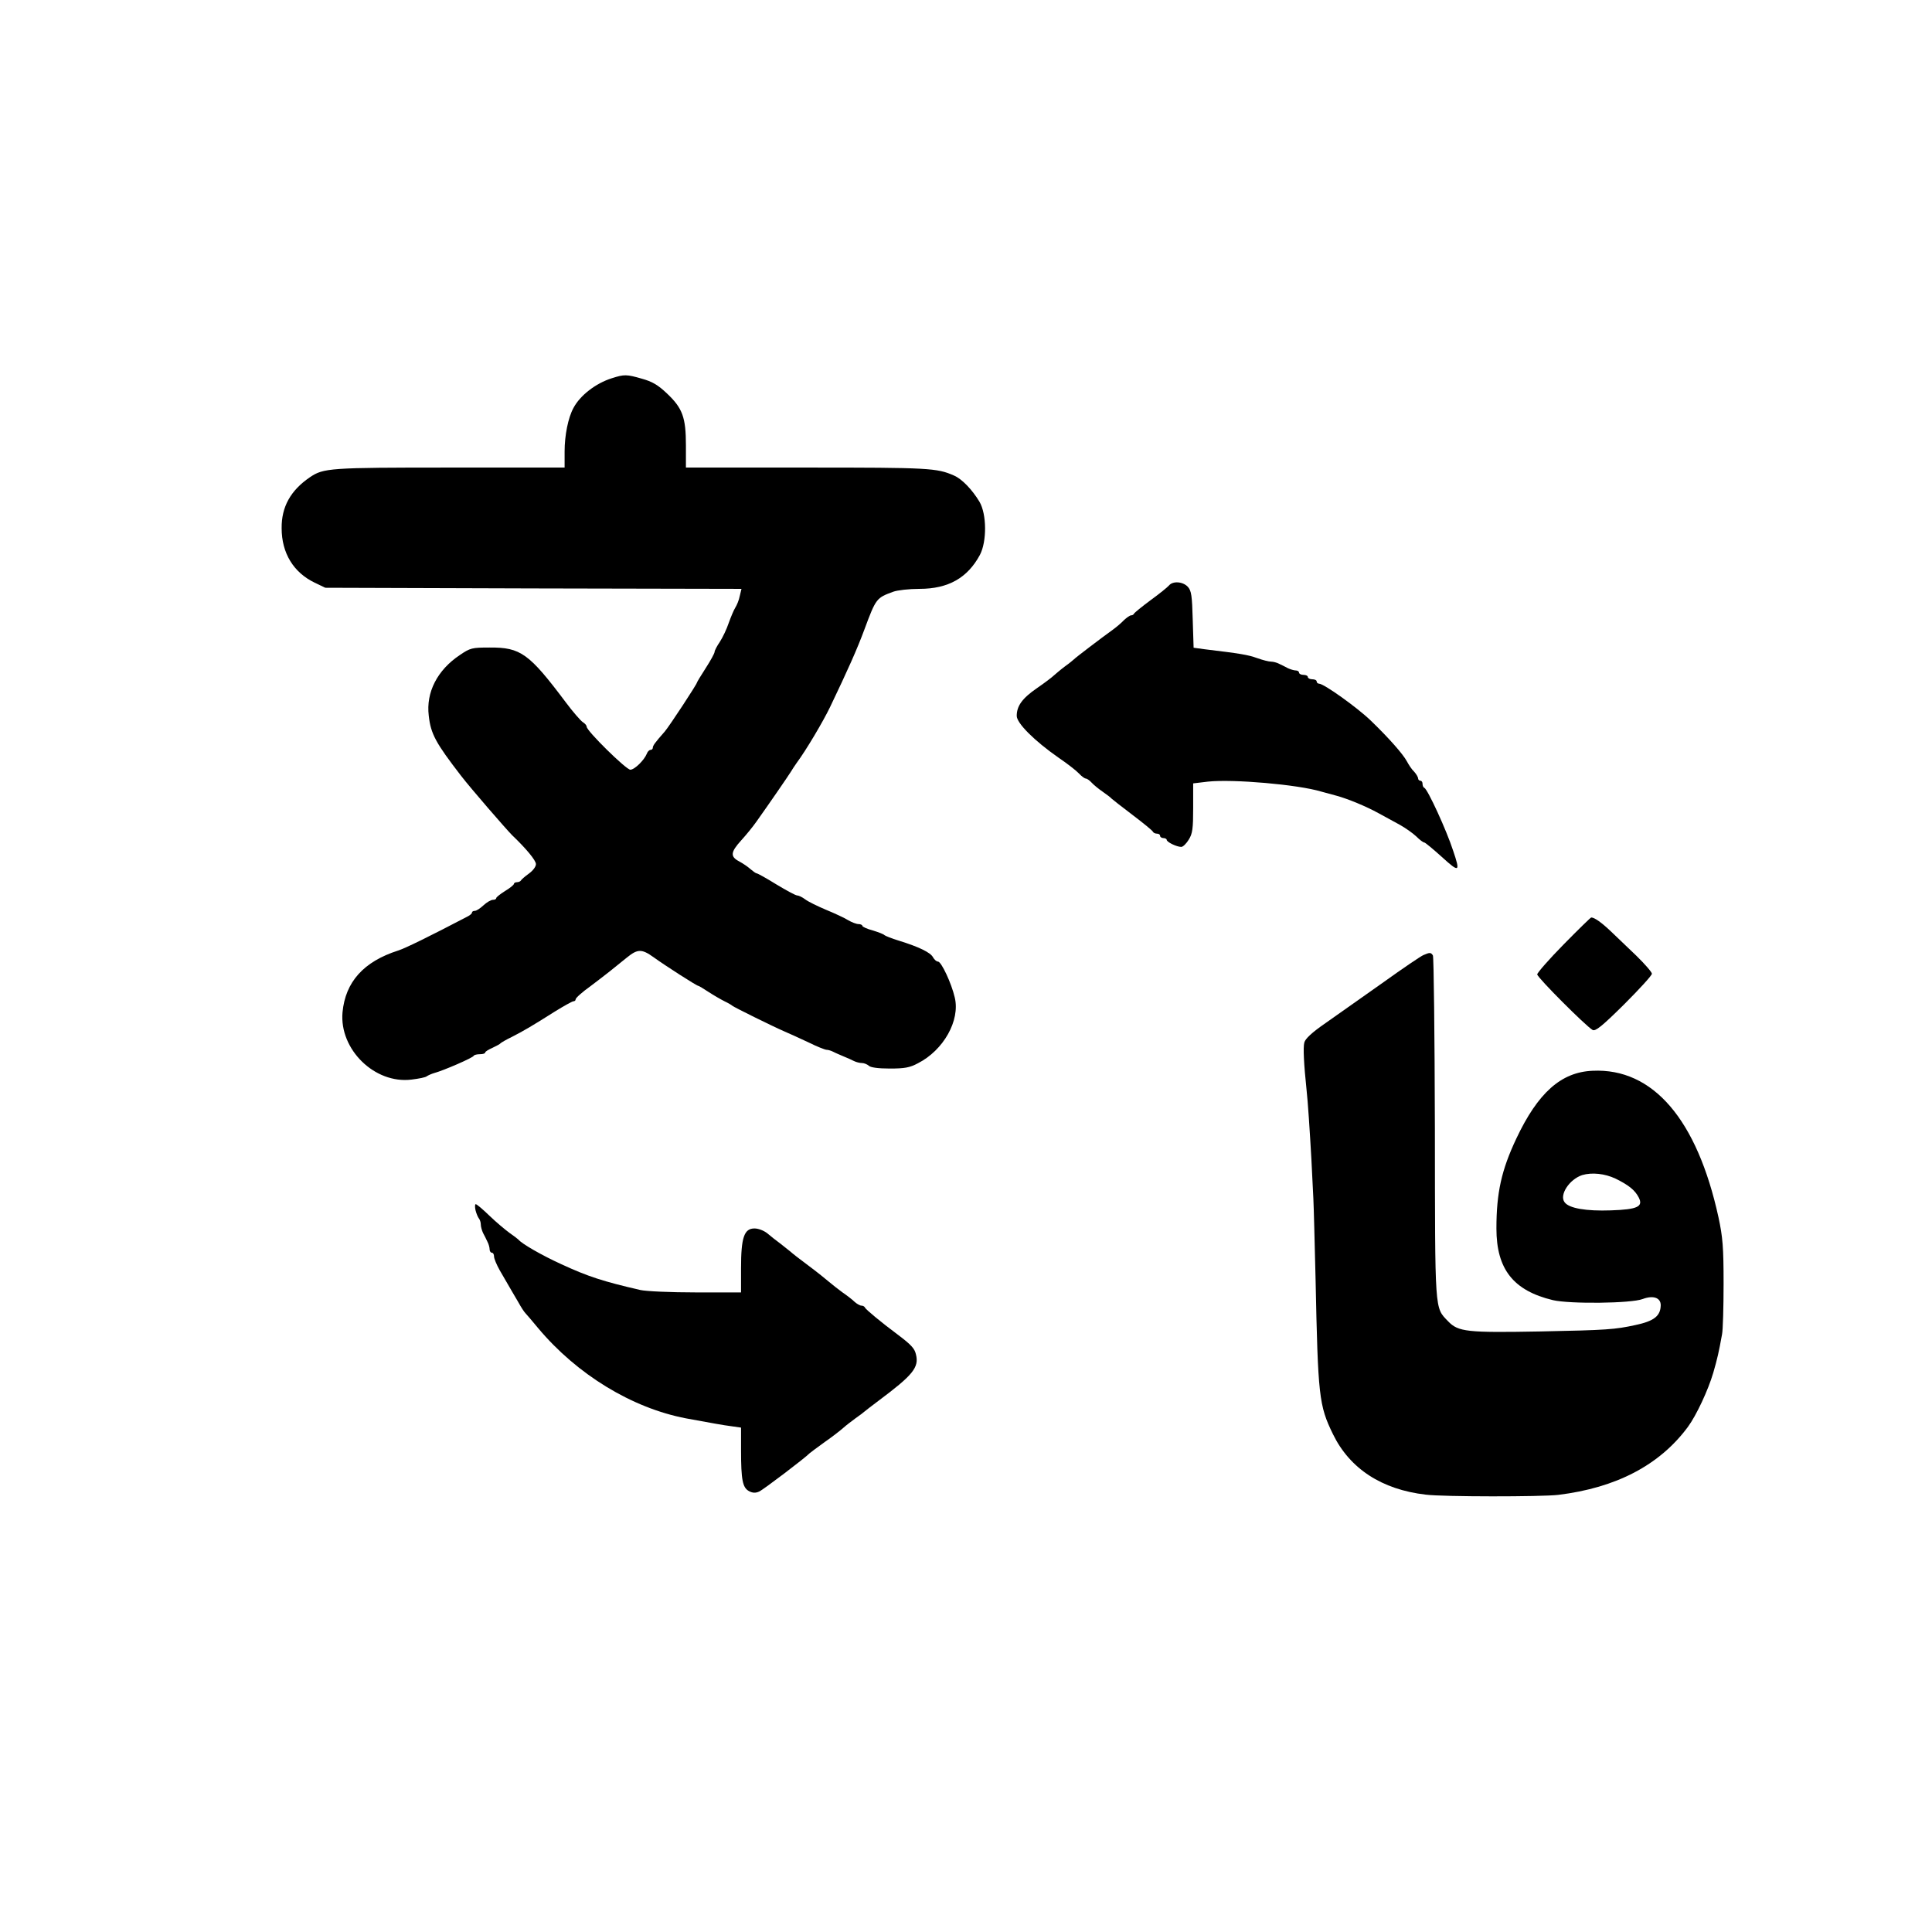
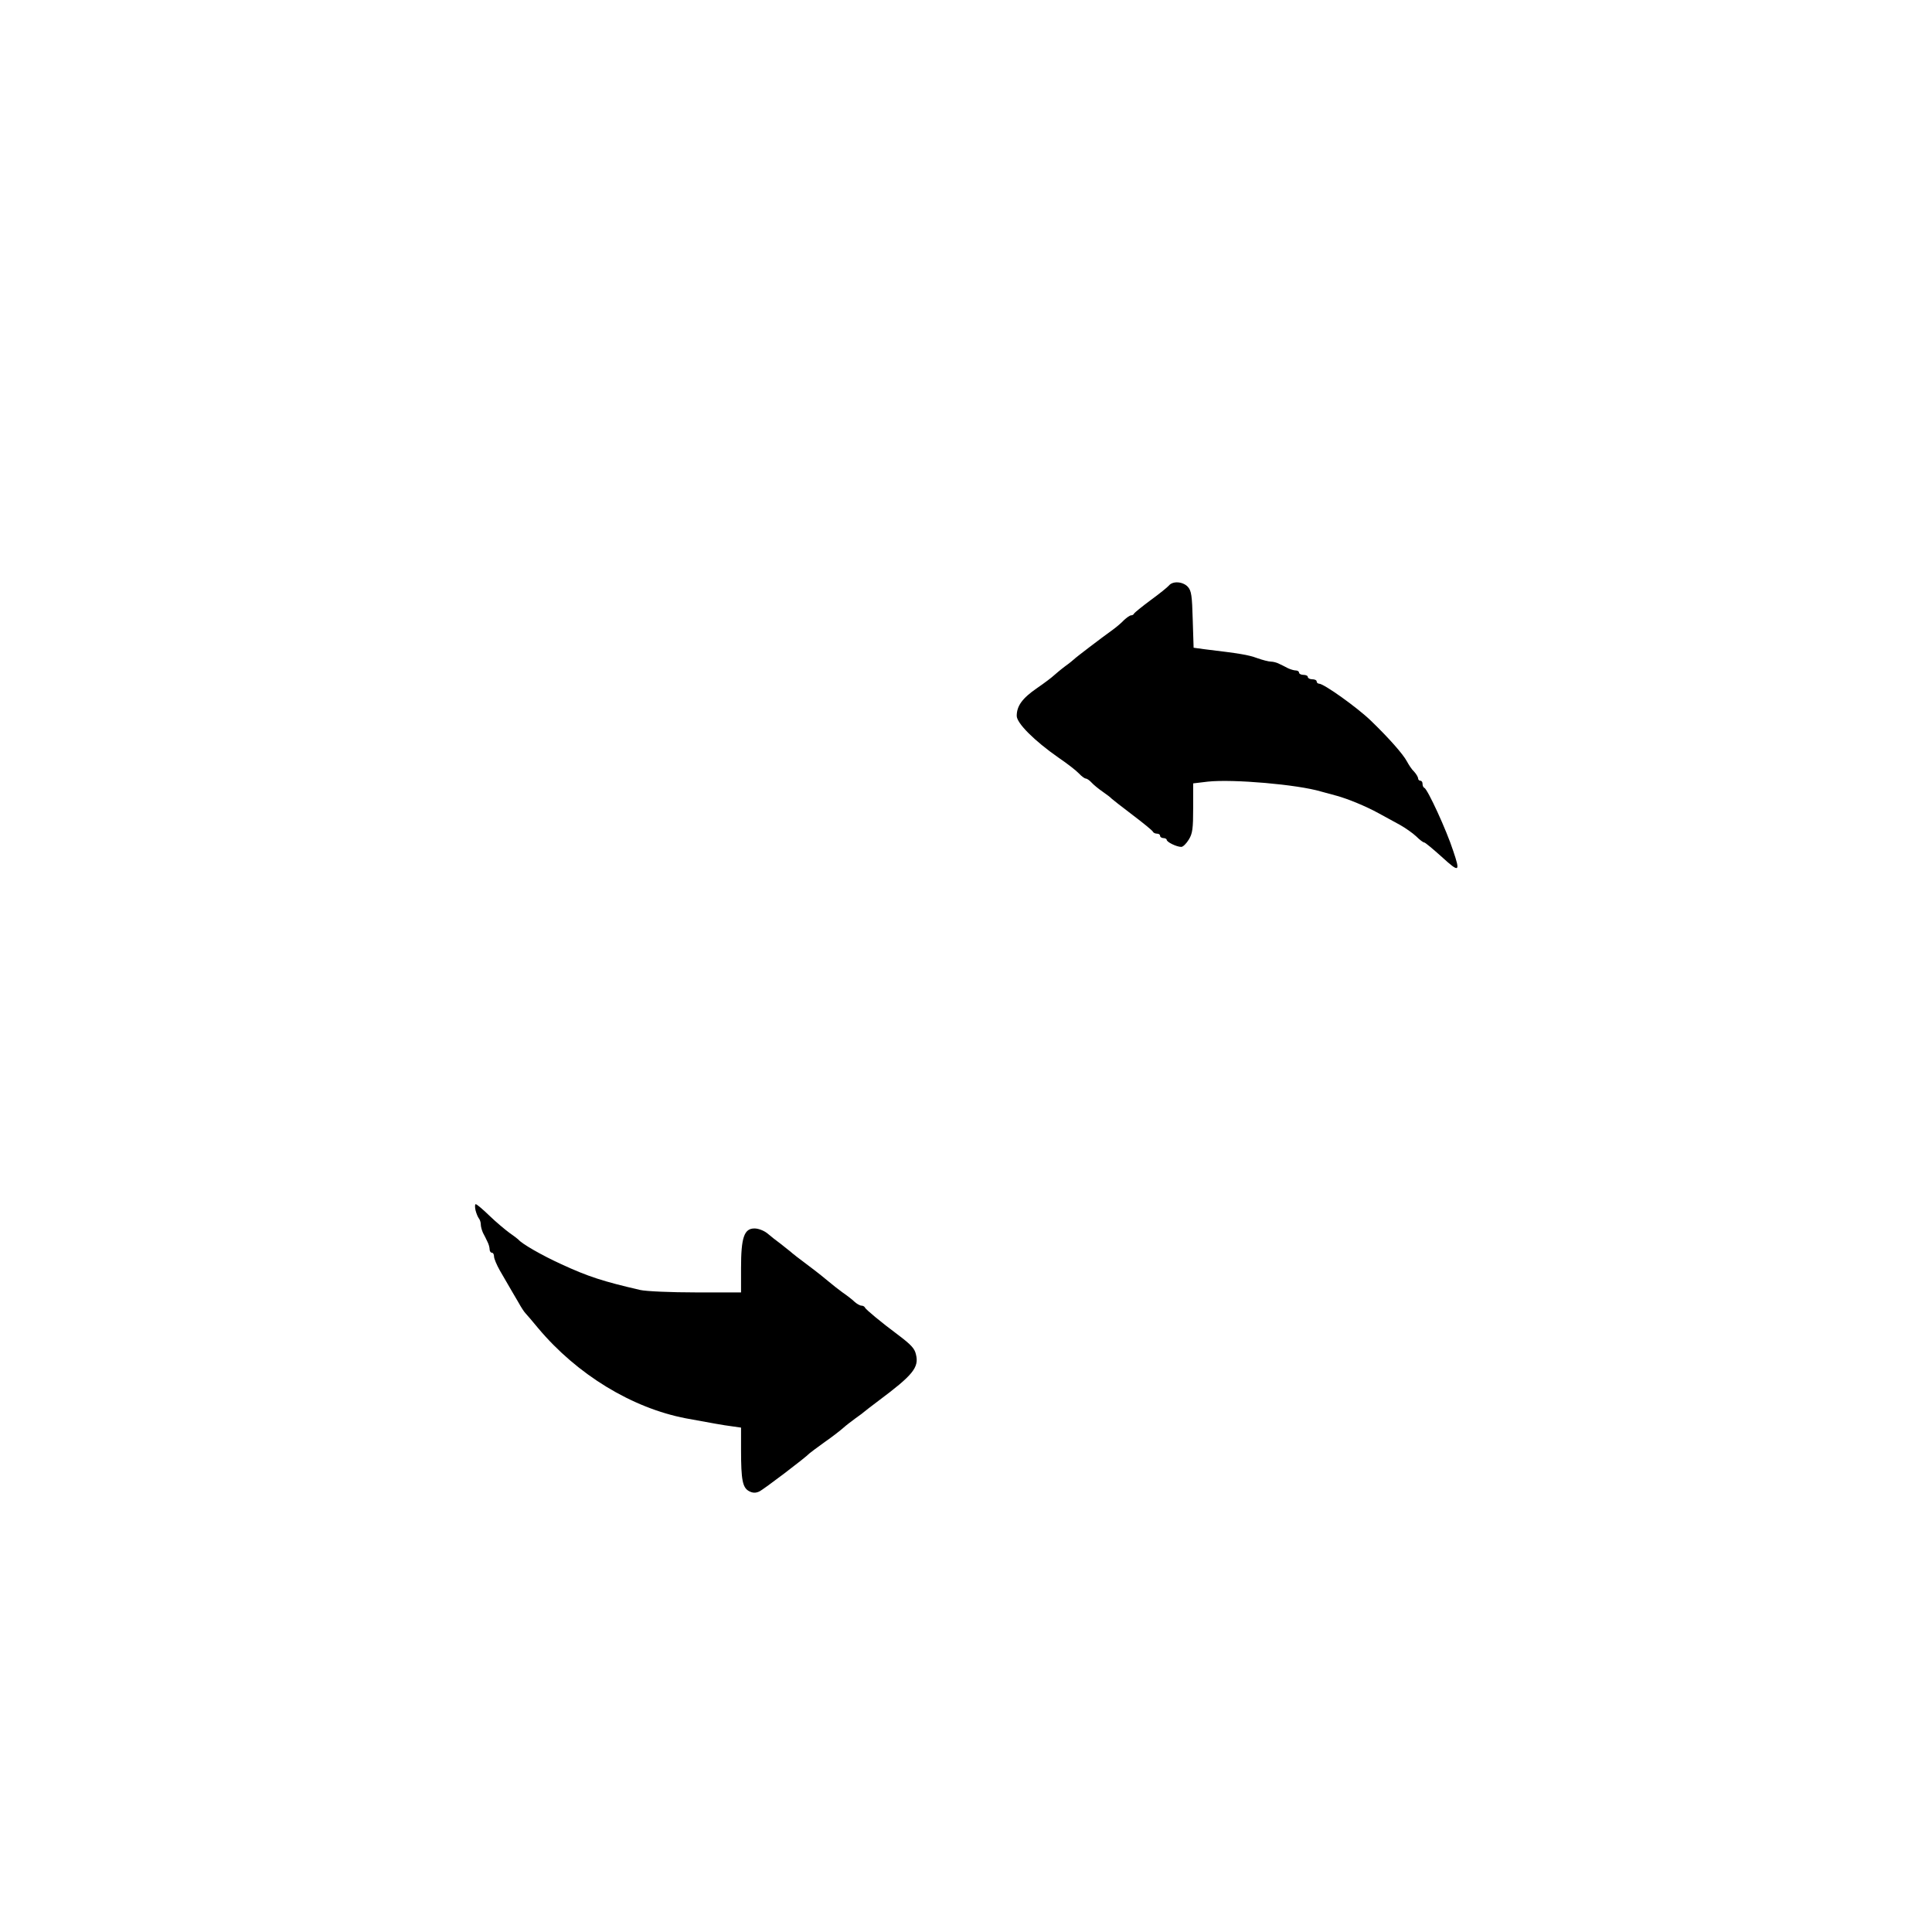
<svg xmlns="http://www.w3.org/2000/svg" version="1.0" width="876pt" height="876pt" viewBox="0 0 876 876" preserveAspectRatio="xMidYMid meet">
  <g transform="translate(0,876) scale(0.1,-0.1)" fill="#000000" stroke="none">
-     <path d="M2774 7045 c-73 -23 -144 -78 -174 -135 -24 -44 -40 -124 -40 -197 l0 -73 -521 0 c-545 0 -572 -2 -634 -44 -88 -60 -129 -135 -128 -231 0 -113 54 -201 150 -247 l48 -23 943 -3 944 -2 -8 -33 c-3 -17 -13 -41 -20 -52 -7 -11 -20 -42 -30 -70 -9 -27 -27 -65 -40 -85 -13 -19 -24 -40 -24 -46 0 -6 -18 -39 -40 -73 -22 -34 -40 -64 -40 -66 0 -7 -126 -199 -146 -222 -45 -51 -54 -64 -54 -73 0 -6 -5 -10 -10 -10 -6 0 -14 -8 -17 -17 -12 -30 -56 -73 -75 -73 -19 0 -198 176 -198 195 0 6 -8 15 -18 21 -10 7 -45 47 -77 90 -166 221 -204 249 -345 248 -80 0 -88 -2 -135 -34 -102 -68 -154 -169 -141 -275 9 -83 32 -124 146 -272 42 -55 206 -244 232 -270 63 -60 108 -114 108 -131 0 -12 -14 -30 -32 -43 -18 -13 -34 -27 -36 -31 -2 -4 -10 -8 -18 -8 -8 0 -14 -4 -14 -8 0 -4 -18 -19 -40 -32 -22 -14 -40 -28 -40 -32 0 -5 -7 -8 -15 -8 -9 0 -28 -11 -43 -25 -15 -14 -32 -25 -39 -25 -7 0 -13 -3 -13 -8 0 -4 -9 -12 -19 -17 -174 -91 -284 -145 -316 -155 -156 -50 -239 -142 -252 -280 -15 -168 146 -326 313 -305 33 4 64 10 69 15 6 4 21 11 35 15 41 11 175 69 178 78 2 4 15 7 28 7 13 0 24 3 24 8 0 4 15 13 33 21 17 8 34 17 37 21 3 3 25 16 50 28 53 27 94 51 195 115 42 26 80 47 85 47 6 0 10 4 10 9 0 6 30 33 68 60 74 56 104 80 164 129 49 40 68 40 121 2 54 -39 196 -130 203 -130 3 0 24 -13 47 -28 23 -15 56 -34 72 -42 17 -8 32 -17 35 -20 6 -6 182 -93 235 -116 22 -9 71 -32 110 -50 38 -19 76 -34 83 -34 7 0 20 -4 30 -9 9 -5 31 -14 47 -21 17 -7 38 -16 47 -21 10 -5 26 -9 36 -9 10 0 24 -6 31 -12 7 -8 42 -13 95 -13 67 0 91 4 128 24 116 59 192 194 167 298 -15 65 -61 163 -76 163 -7 0 -17 9 -23 20 -11 21 -64 47 -155 75 -33 10 -62 22 -65 25 -3 4 -26 13 -52 21 -27 7 -48 17 -48 21 0 4 -8 8 -17 8 -10 0 -31 8 -48 18 -16 10 -61 31 -100 47 -38 16 -81 37 -94 47 -13 10 -30 18 -37 18 -7 0 -49 23 -94 50 -45 28 -85 50 -89 50 -4 0 -16 9 -28 19 -11 10 -34 26 -51 35 -42 22 -40 42 9 96 22 24 53 62 69 85 57 80 145 208 156 226 5 9 18 28 27 41 41 55 120 188 151 253 80 167 122 261 155 350 53 143 55 144 131 172 19 7 73 13 119 13 131 0 218 50 274 154 32 61 31 185 -2 241 -33 55 -80 104 -116 119 -77 34 -113 36 -664 36 l-551 0 0 100 c0 127 -15 169 -86 236 -41 39 -67 54 -114 67 -69 20 -80 20 -136 2z" />
    <path d="M5300 6105 c-7 -8 -44 -38 -84 -67 -39 -29 -72 -56 -74 -60 -2 -5 -8 -8 -13 -8 -6 0 -20 -10 -33 -22 -12 -13 -35 -32 -50 -43 -53 -38 -171 -128 -176 -134 -3 -3 -21 -18 -42 -33 -20 -15 -42 -34 -50 -41 -7 -7 -41 -33 -76 -57 -67 -46 -92 -81 -92 -126 0 -33 80 -113 189 -189 40 -27 82 -60 93 -72 12 -13 26 -23 31 -23 5 0 17 -8 26 -18 9 -10 32 -29 51 -42 19 -13 37 -27 40 -31 3 -3 46 -37 95 -74 50 -38 92 -72 93 -77 2 -4 10 -8 18 -8 8 0 14 -4 14 -10 0 -5 7 -10 15 -10 8 0 15 -4 15 -8 0 -10 45 -32 66 -32 8 0 23 15 34 33 17 27 20 50 20 144 l0 111 67 8 c114 12 406 -13 513 -45 19 -5 51 -14 70 -19 51 -14 132 -47 192 -80 29 -16 73 -40 97 -53 23 -13 56 -36 72 -51 16 -16 32 -28 37 -28 4 0 40 -30 80 -66 79 -72 84 -69 51 28 -30 93 -116 280 -131 286 -5 2 -8 10 -8 18 0 8 -4 14 -10 14 -5 0 -10 5 -10 10 0 6 -8 20 -18 31 -11 10 -25 32 -33 47 -17 32 -81 105 -164 185 -60 58 -212 167 -234 167 -6 0 -11 5 -11 10 0 6 -9 10 -20 10 -11 0 -20 5 -20 10 0 6 -9 10 -20 10 -11 0 -20 5 -20 10 0 6 -7 10 -15 10 -8 0 -24 5 -35 10 -11 6 -29 15 -40 20 -11 6 -28 10 -37 10 -10 0 -38 7 -63 16 -41 15 -79 21 -237 40 l-51 7 -4 127 c-3 109 -6 131 -22 149 -22 24 -68 28 -86 6z" />
-     <path d="M7090 4478 c-66 -67 -120 -129 -120 -136 0 -14 220 -234 251 -252 13 -7 42 16 143 116 69 69 126 131 126 139 0 7 -32 44 -71 82 -39 37 -91 87 -115 110 -41 39 -74 63 -89 63 -3 0 -59 -55 -125 -122z" />
-     <path d="M6455 4430 c-11 -4 -95 -61 -187 -127 -92 -65 -208 -147 -258 -182 -61 -42 -92 -71 -96 -88 -6 -22 -2 -99 10 -213 6 -52 15 -191 22 -315 3 -60 7 -141 9 -180 2 -38 6 -203 10 -365 11 -531 15 -572 79 -703 76 -156 221 -251 421 -274 79 -10 523 -10 600 -1 263 32 460 135 588 308 39 53 92 167 115 245 19 66 25 92 40 175 4 19 7 123 7 230 0 166 -4 211 -23 300 -97 444 -297 678 -571 665 -143 -6 -248 -100 -346 -308 -67 -142 -90 -245 -90 -407 0 -185 77 -282 256 -325 77 -18 355 -15 407 5 48 18 82 6 82 -28 -1 -49 -30 -72 -115 -90 -92 -20 -128 -23 -432 -29 -331 -6 -371 -2 -417 46 -62 65 -59 31 -60 876 -1 424 -5 776 -9 783 -9 14 -14 14 -42 2z m870 -1014 c59 -29 88 -52 105 -85 22 -42 -5 -55 -126 -59 -111 -4 -190 9 -210 37 -25 33 22 104 80 123 44 13 102 7 151 -16z" />
-     <path d="M2156 3273 c4 -16 11 -32 15 -37 5 -6 9 -18 9 -28 0 -10 5 -27 10 -38 6 -11 15 -29 20 -40 6 -11 10 -27 10 -35 0 -8 5 -15 10 -15 6 0 10 -8 10 -17 0 -10 12 -38 26 -63 49 -85 64 -110 85 -146 11 -20 25 -42 32 -49 7 -7 32 -37 57 -67 176 -210 425 -362 670 -409 115 -21 168 -31 208 -36 l42 -6 0 -101 c0 -137 7 -171 36 -187 17 -9 30 -9 46 -2 20 9 213 156 228 173 3 3 34 26 70 52 36 25 74 55 85 65 11 10 36 29 55 43 19 13 37 27 40 30 3 3 32 25 65 50 154 115 183 150 168 209 -6 27 -22 44 -83 90 -74 55 -145 114 -148 122 -2 5 -9 9 -16 9 -7 0 -21 8 -32 18 -10 10 -35 29 -54 42 -19 14 -46 35 -60 47 -14 12 -56 46 -95 75 -38 28 -75 57 -81 63 -6 5 -26 21 -44 35 -19 14 -46 35 -61 48 -15 12 -40 22 -58 22 -47 0 -61 -41 -61 -180 l0 -110 -205 0 c-113 0 -226 5 -252 11 -169 39 -237 61 -358 117 -88 40 -180 93 -195 112 -3 3 -21 17 -40 30 -19 14 -60 48 -90 77 -30 29 -58 53 -63 53 -4 0 -4 -12 -1 -27z" />
+     <path d="M2156 3273 c4 -16 11 -32 15 -37 5 -6 9 -18 9 -28 0 -10 5 -27 10 -38 6 -11 15 -29 20 -40 6 -11 10 -27 10 -35 0 -8 5 -15 10 -15 6 0 10 -8 10 -17 0 -10 12 -38 26 -63 49 -85 64 -110 85 -146 11 -20 25 -42 32 -49 7 -7 32 -37 57 -67 176 -210 425 -362 670 -409 115 -21 168 -31 208 -36 l42 -6 0 -101 c0 -137 7 -171 36 -187 17 -9 30 -9 46 -2 20 9 213 156 228 173 3 3 34 26 70 52 36 25 74 55 85 65 11 10 36 29 55 43 19 13 37 27 40 30 3 3 32 25 65 50 154 115 183 150 168 209 -6 27 -22 44 -83 90 -74 55 -145 114 -148 122 -2 5 -9 9 -16 9 -7 0 -21 8 -32 18 -10 10 -35 29 -54 42 -19 14 -46 35 -60 47 -14 12 -56 46 -95 75 -38 28 -75 57 -81 63 -6 5 -26 21 -44 35 -19 14 -46 35 -61 48 -15 12 -40 22 -58 22 -47 0 -61 -41 -61 -180 l0 -110 -205 0 c-113 0 -226 5 -252 11 -169 39 -237 61 -358 117 -88 40 -180 93 -195 112 -3 3 -21 17 -40 30 -19 14 -60 48 -90 77 -30 29 -58 53 -63 53 -4 0 -4 -12 -1 -27" />
  </g>
</svg>